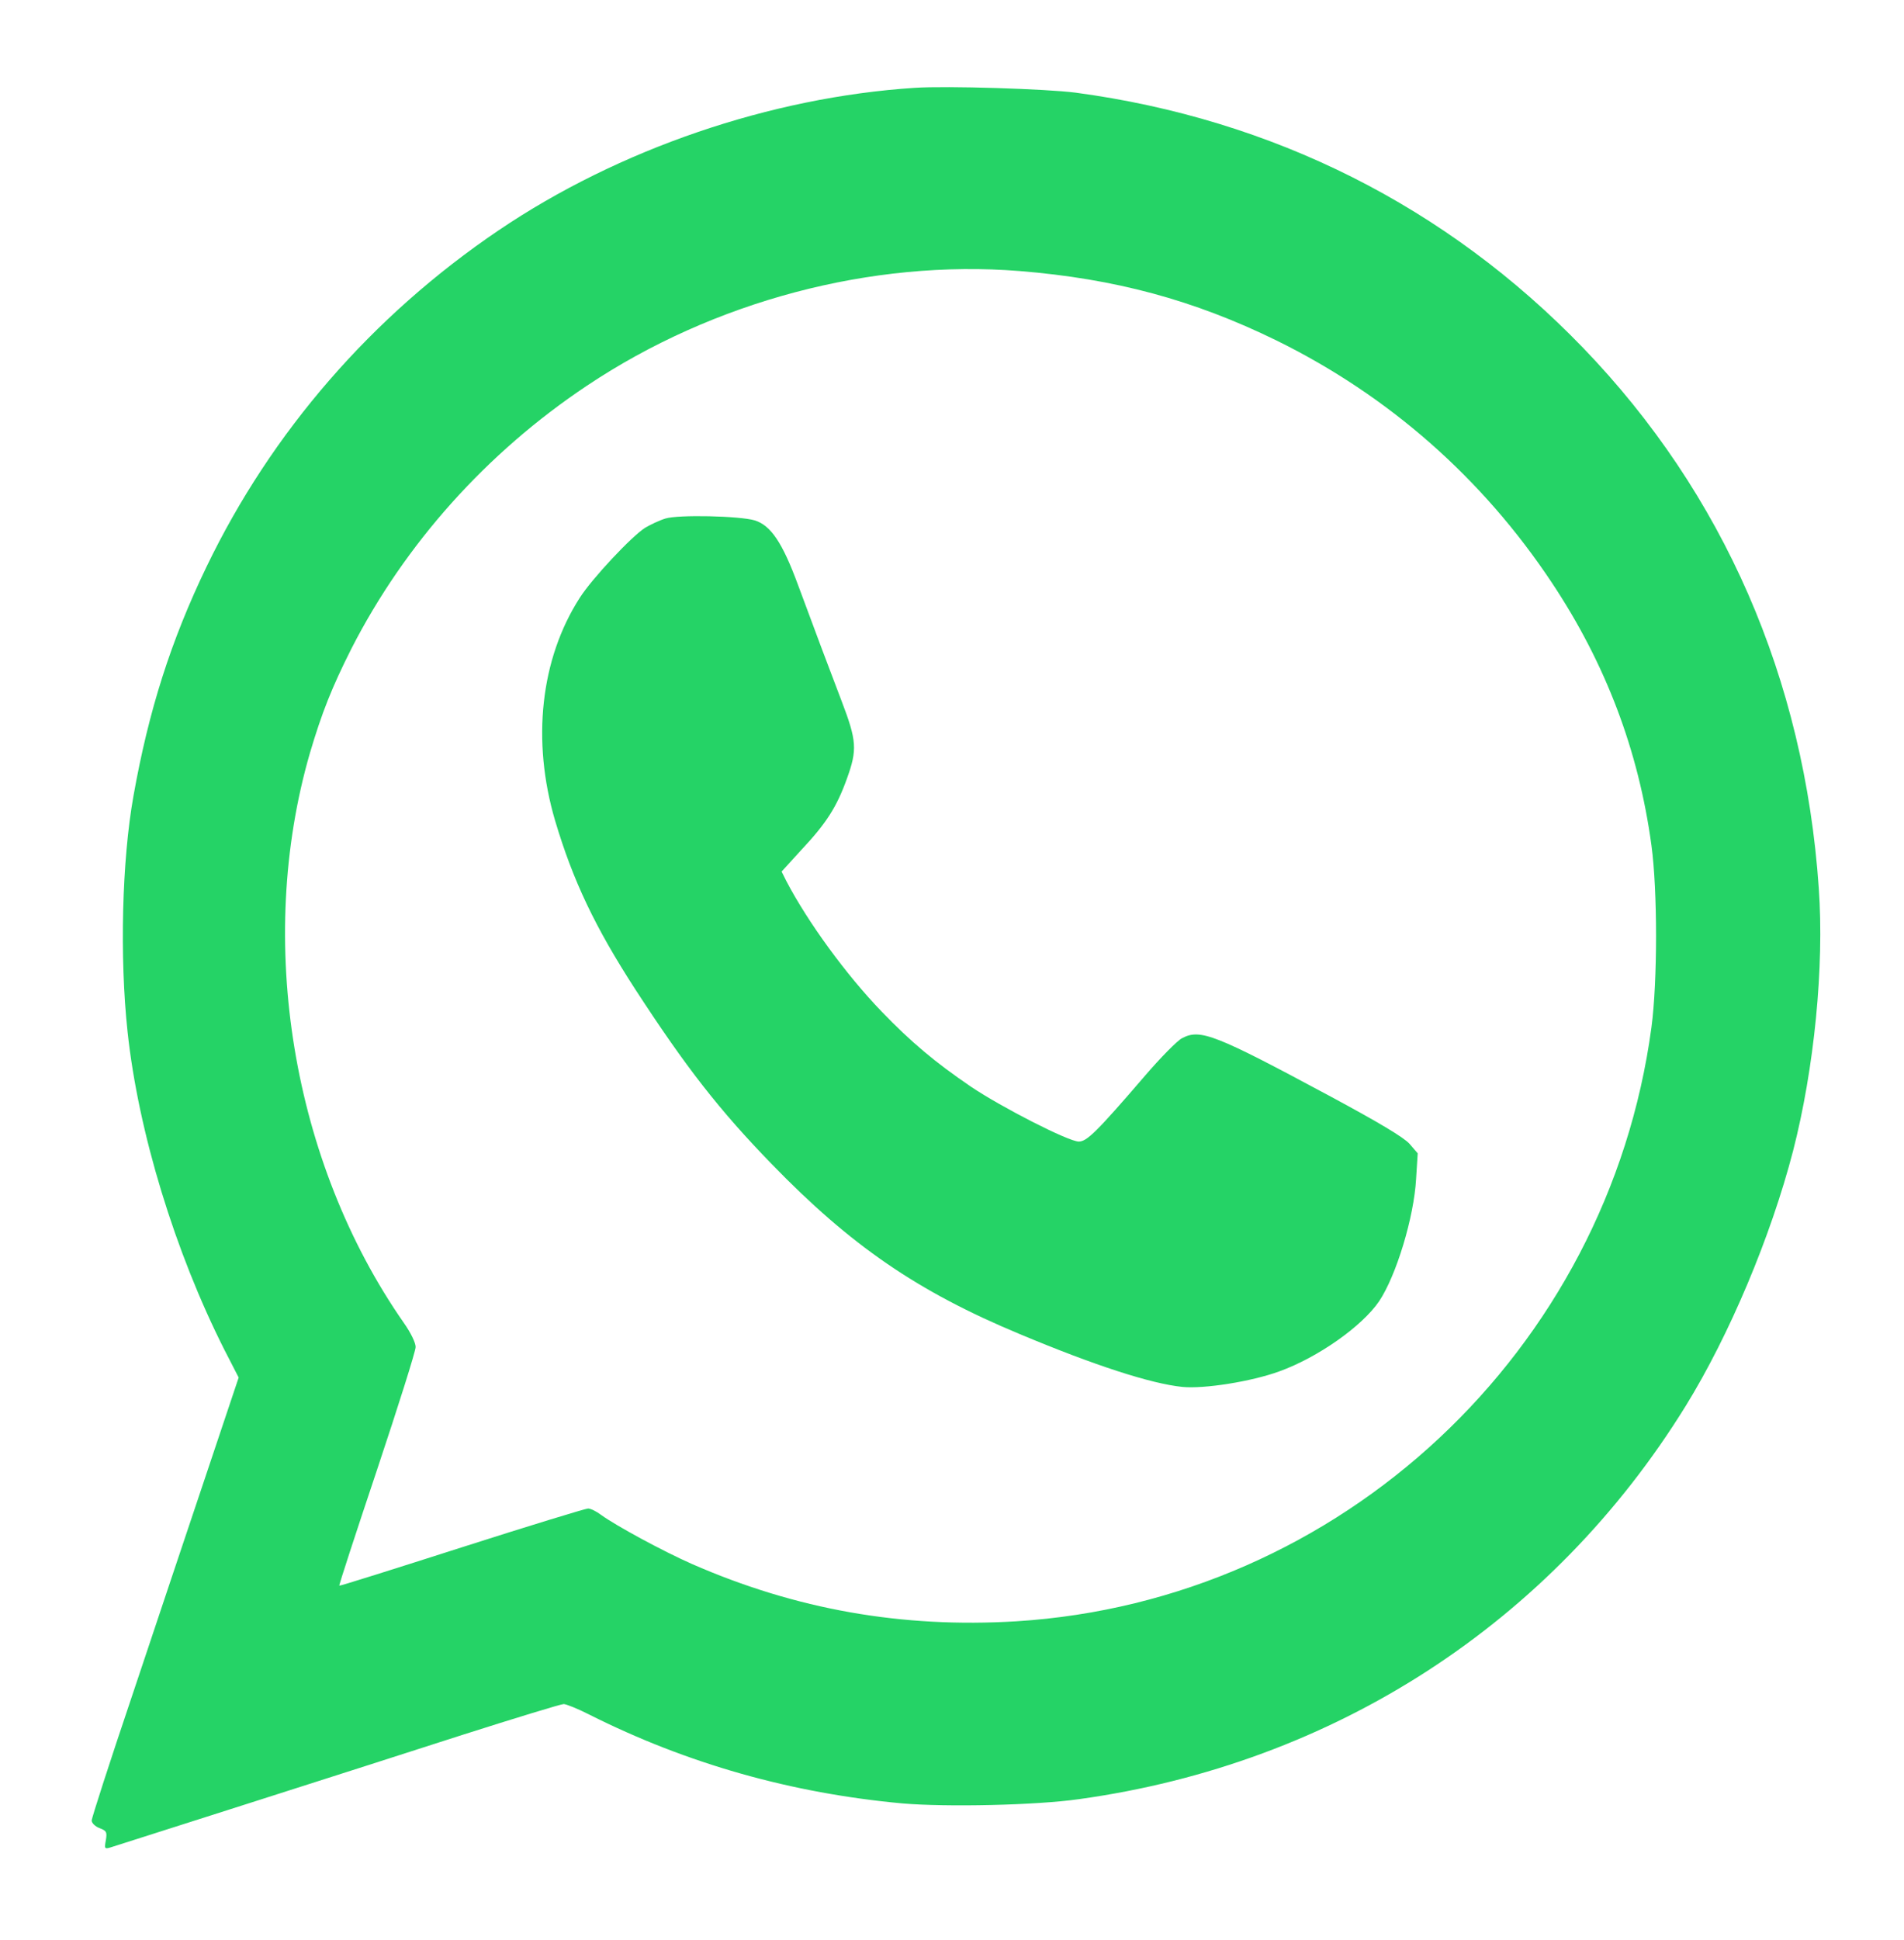
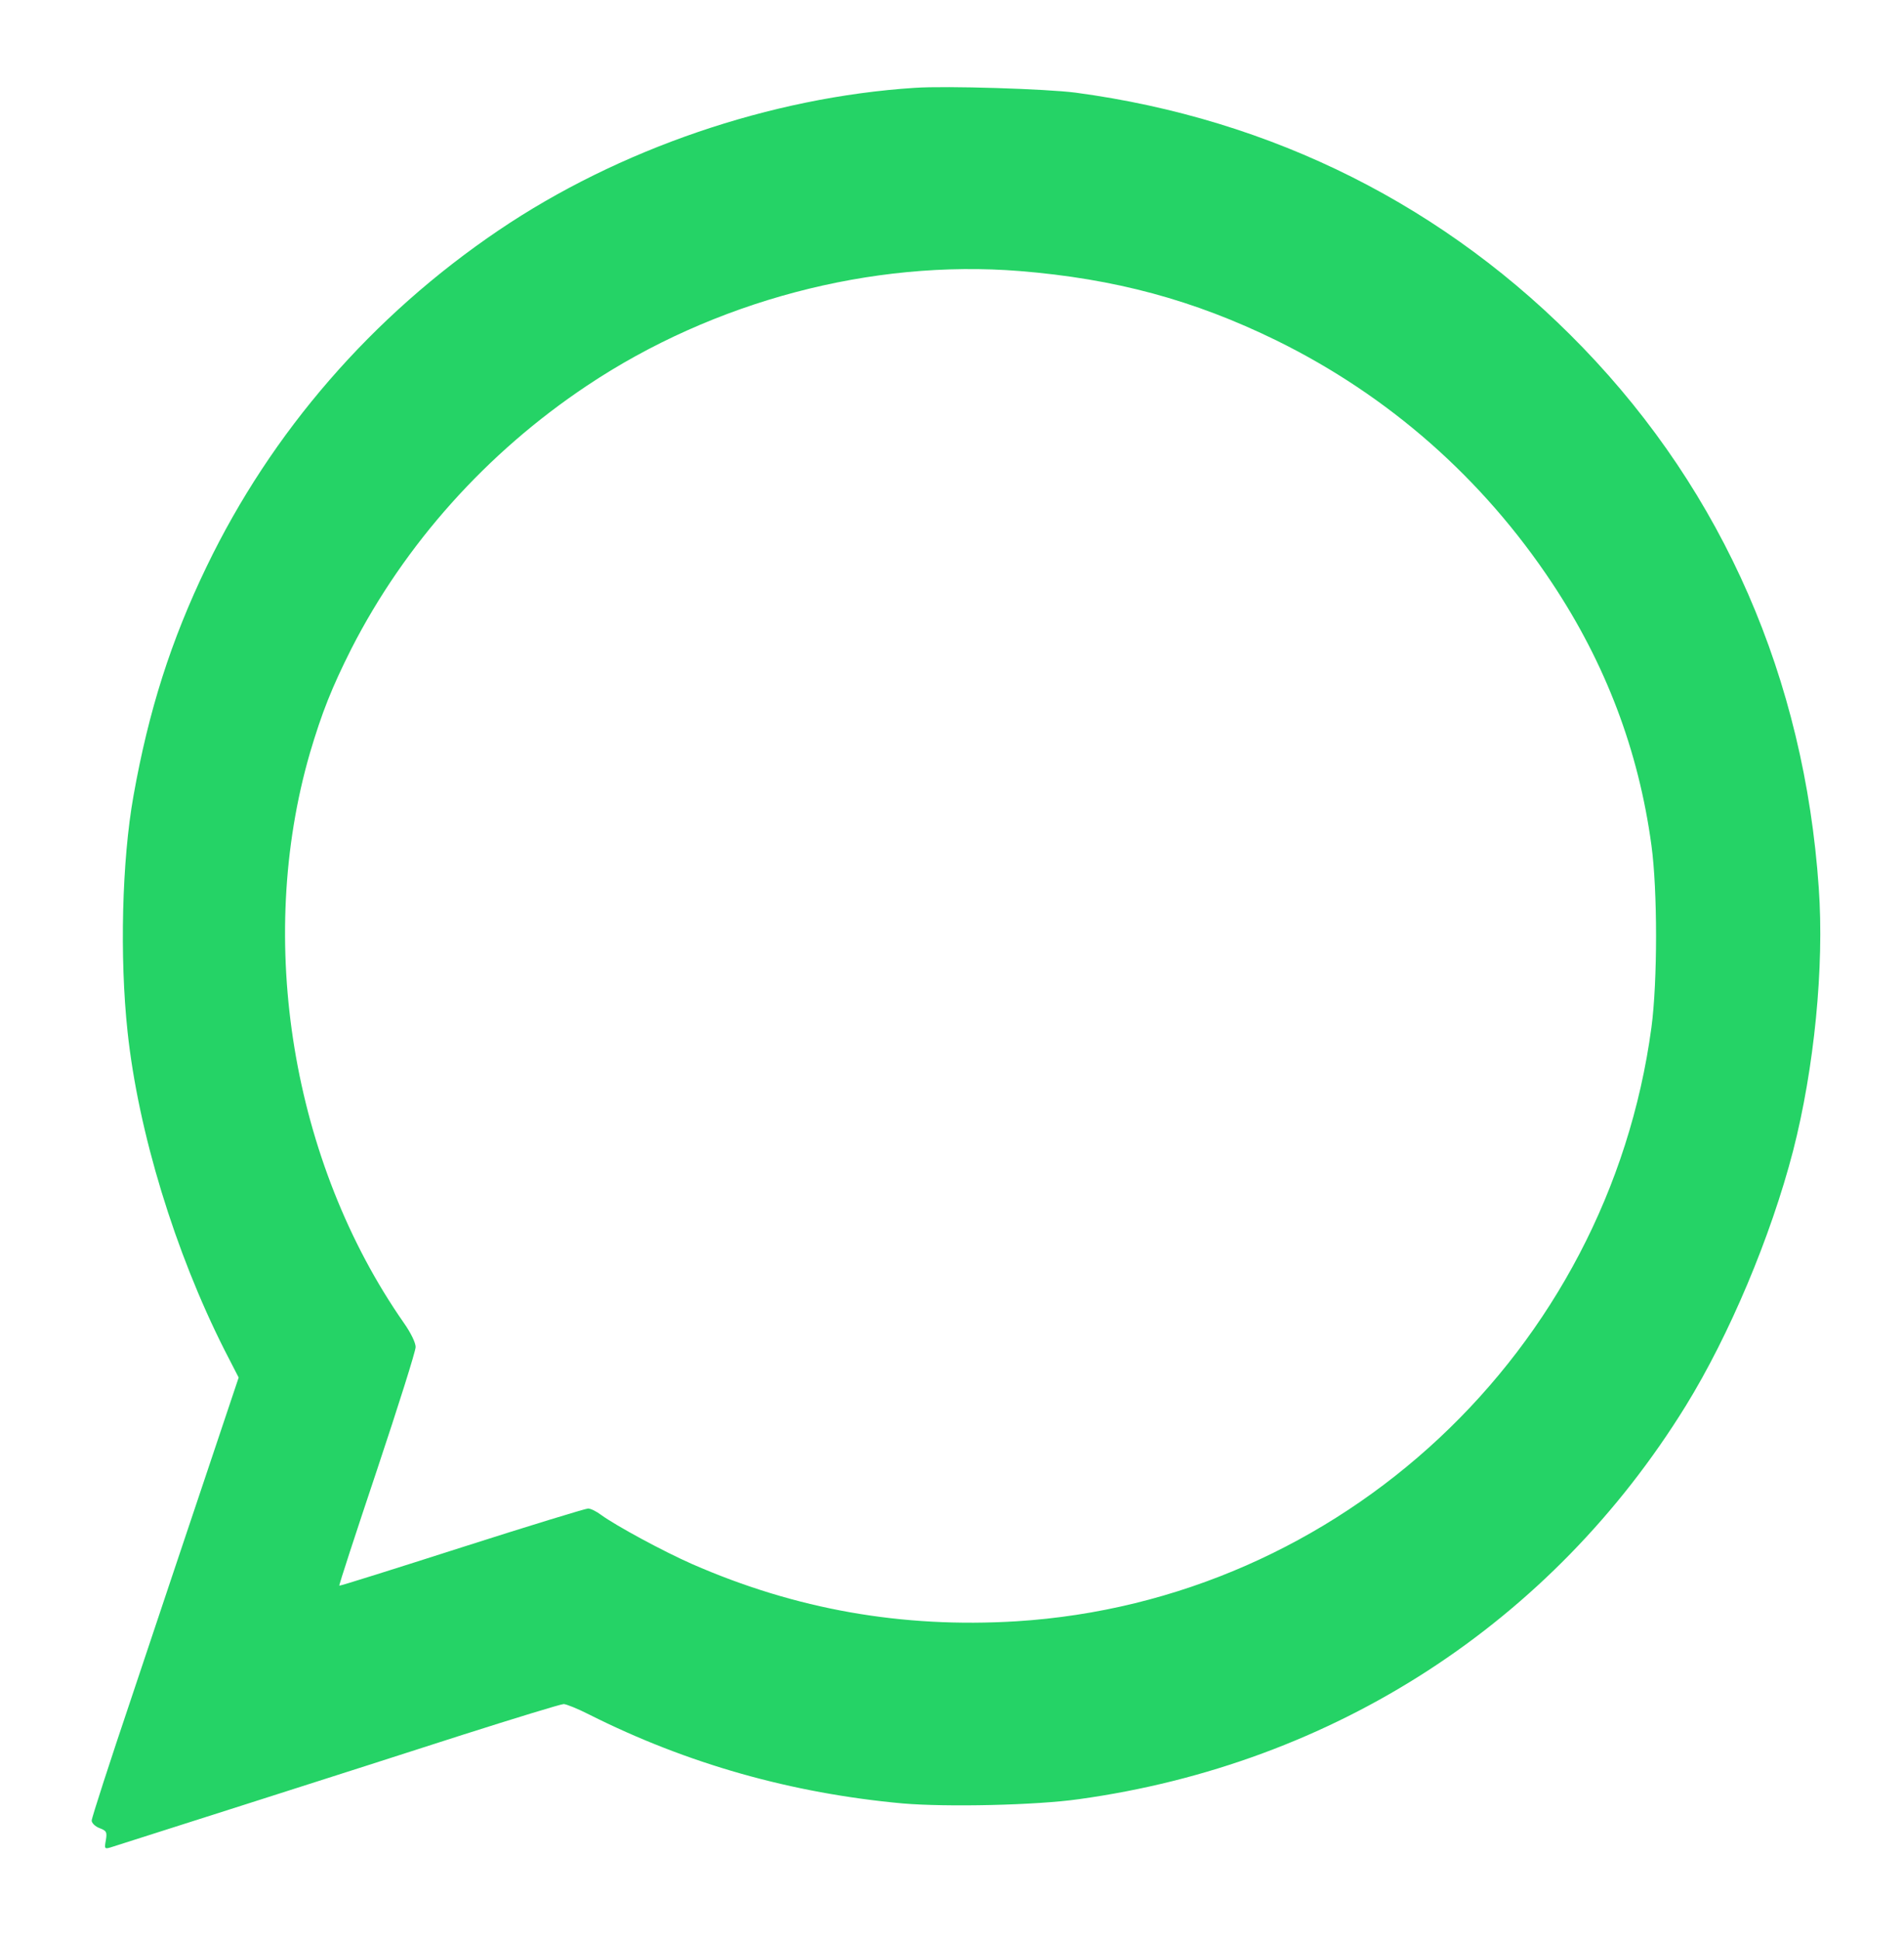
<svg xmlns="http://www.w3.org/2000/svg" version="1.0" width="497.83pt" height="506.941pt" viewBox="0 0 497.83 506.941" preserveAspectRatio="xMidYMid" id="svg2">
  <defs id="defs2" />
  <g transform="matrix(0.07,0,0,-0.07,-198.627,502.03)" fill="#000000" stroke="none" id="g2" style="fill:#25d366;fill-opacity:1">
-     <path d="M 6239.046,7185.735 C 5642.867,7147.094 5016.881,6932.913 4522.274,6598.39 4000.066,6245.099 3586.054,5768.156 3317.773,5211.725 c -146.837,-304.713 -238.47,-591.763 -301.401,-945.053 -47.473,-264.967 -57.41,-664.628 -24.288,-971.55 44.161,-412.908 195.413,-907.514 399.659,-1311.591 l 58.514,-113.715 -135.796,-405.18 C 3239.386,1241.621 3103.591,835.337 3011.957,561.537 2919.217,286.632 2844.144,54.785 2844.144,43.745 c 0,-9.936 14.352,-24.289 32.016,-30.913 28.706,-11.04 32.017,-15.456 26.498,-49.681 -6.625,-35.329 -5.521,-37.537 19.872,-29.809 45.265,14.352 1033.374,329.002 1450.701,463.694 218.598,69.554 406.282,126.964 417.323,126.964 9.935,0 57.411,-18.769 104.883,-43.057 404.077,-203.142 834.649,-324.586 1292.823,-366.539 181.061,-15.456 549.808,-7.728 727.558,17.665 1053.247,145.732 1949.722,727.558 2501.739,1620.721 179.959,291.464 351.082,697.749 442.716,1051.039 87.221,338.938 129.17,759.575 105.991,1084.16 -59.621,862.251 -393.039,1626.241 -972.656,2226.835 -561.954,581.825 -1277.367,941.74 -2092.143,1051.04 -119.236,15.456 -532.144,28.704 -662.419,19.873 z" id="path4" style="display:inline;fill:#e6e6e6;fill-opacity:0;stroke-width:1.104" />
-     <path d="m 5323,5236 c -23,-7 -56,-23 -75,-34 -51,-32 -199,-190 -245,-262 -147,-229 -180,-534 -92,-832 67,-225 149,-397 299,-629 190,-292 313,-450 510,-653 296,-305 545,-476 927,-635 282,-118 490,-185 607,-197 81,-8 258,20 362,58 144,52 309,168 373,262 64,96 130,313 138,457 l 6,95 -31,36 c -22,24 -112,78 -294,176 -432,232 -487,254 -555,218 -17,-8 -81,-73 -141,-143 -178,-207 -215,-243 -245,-243 -38,0 -287,127 -403,205 -135,92 -223,166 -334,281 -132,137 -275,333 -355,486 l -18,36 72,79 c 95,101 134,162 172,268 39,108 37,141 -20,290 -51,133 -92,243 -163,434 -58,157 -101,221 -161,240 -57,17 -287,22 -334,7 z" id="path2" style="display:inline;fill:#25d366;fill-opacity:1" />
    <path d="M 6255,6844 C 5715,6809 5148,6615 4700,6312 4227,5992 3852,5560 3609,5056 c -133,-276 -216,-536 -273,-856 -43,-240 -52,-602 -22,-880 40,-374 177,-822 362,-1188 l 53,-103 -123,-367 c -68,-202 -191,-570 -274,-818 -84,-249 -152,-459 -152,-469 0,-9 13,-22 29,-28 26,-10 29,-14 24,-45 -6,-32 -5,-34 18,-27 41,13 936,298 1314,420 198,63 368,115 378,115 9,0 52,-17 95,-39 366,-184 756,-294 1171,-332 164,-14 498,-7 659,16 954,132 1766,659 2266,1468 163,264 318,632 401,952 79,307 117,688 96,982 -54,781 -356,1473 -881,2017 -509,527 -1157,853 -1895,952 -108,14 -482,26 -600,18 z m 391,-684 c 357,-29 650,-108 959,-259 419,-206 770,-514 1030,-906 200,-301 323,-625 371,-979 23,-168 23,-508 0,-680 C 8843,2127 7845,1195 6634,1119 c -427,-26 -824,44 -1212,214 -107,47 -284,143 -339,183 -17,13 -39,24 -49,24 -9,0 -222,-65 -472,-145 -250,-80 -456,-145 -457,-143 -2,2 62,197 141,433 79,237 144,442 144,458 0,16 -18,53 -44,90 -418,599 -554,1426 -351,2127 45,152 82,245 155,390 200,391 505,732 880,982 473,316 1064,472 1616,428 z" id="path3" style="display:inline;fill:#25d366;fill-opacity:1" />
  </g>
</svg>